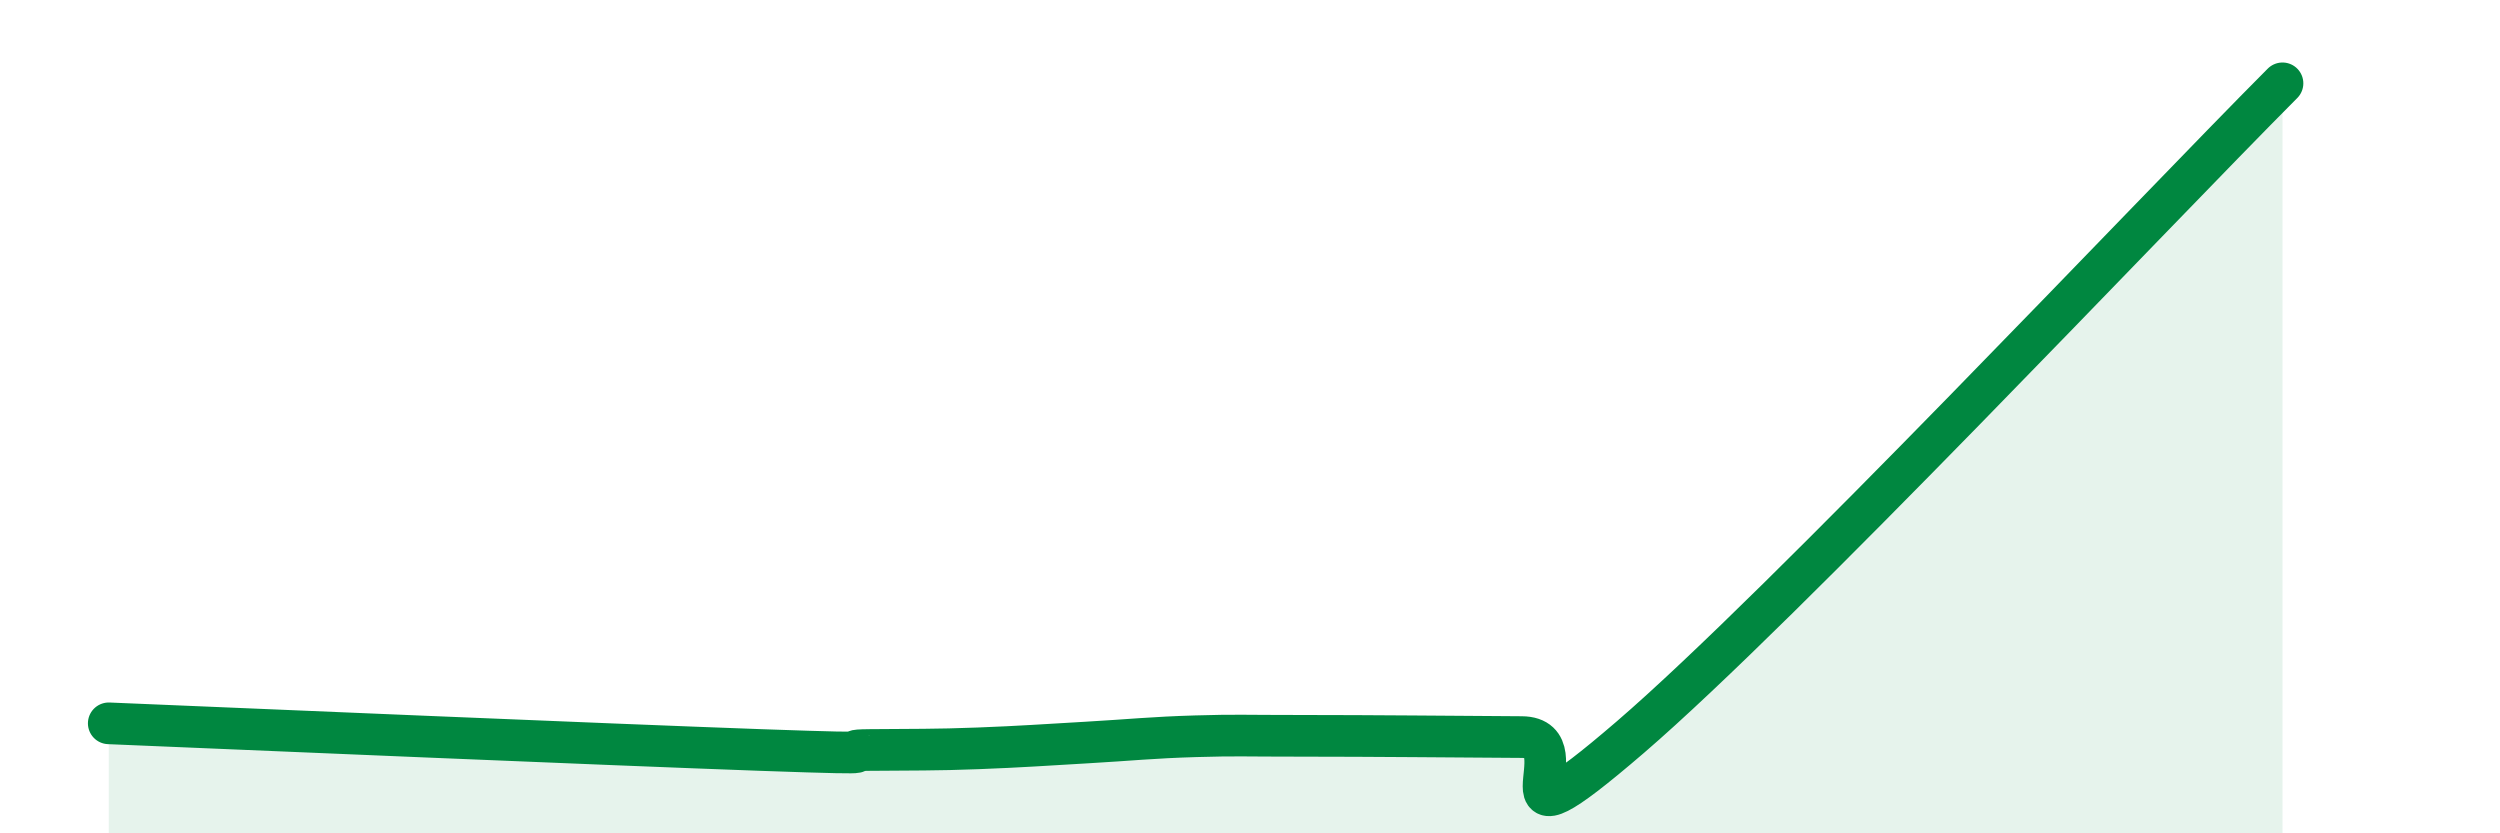
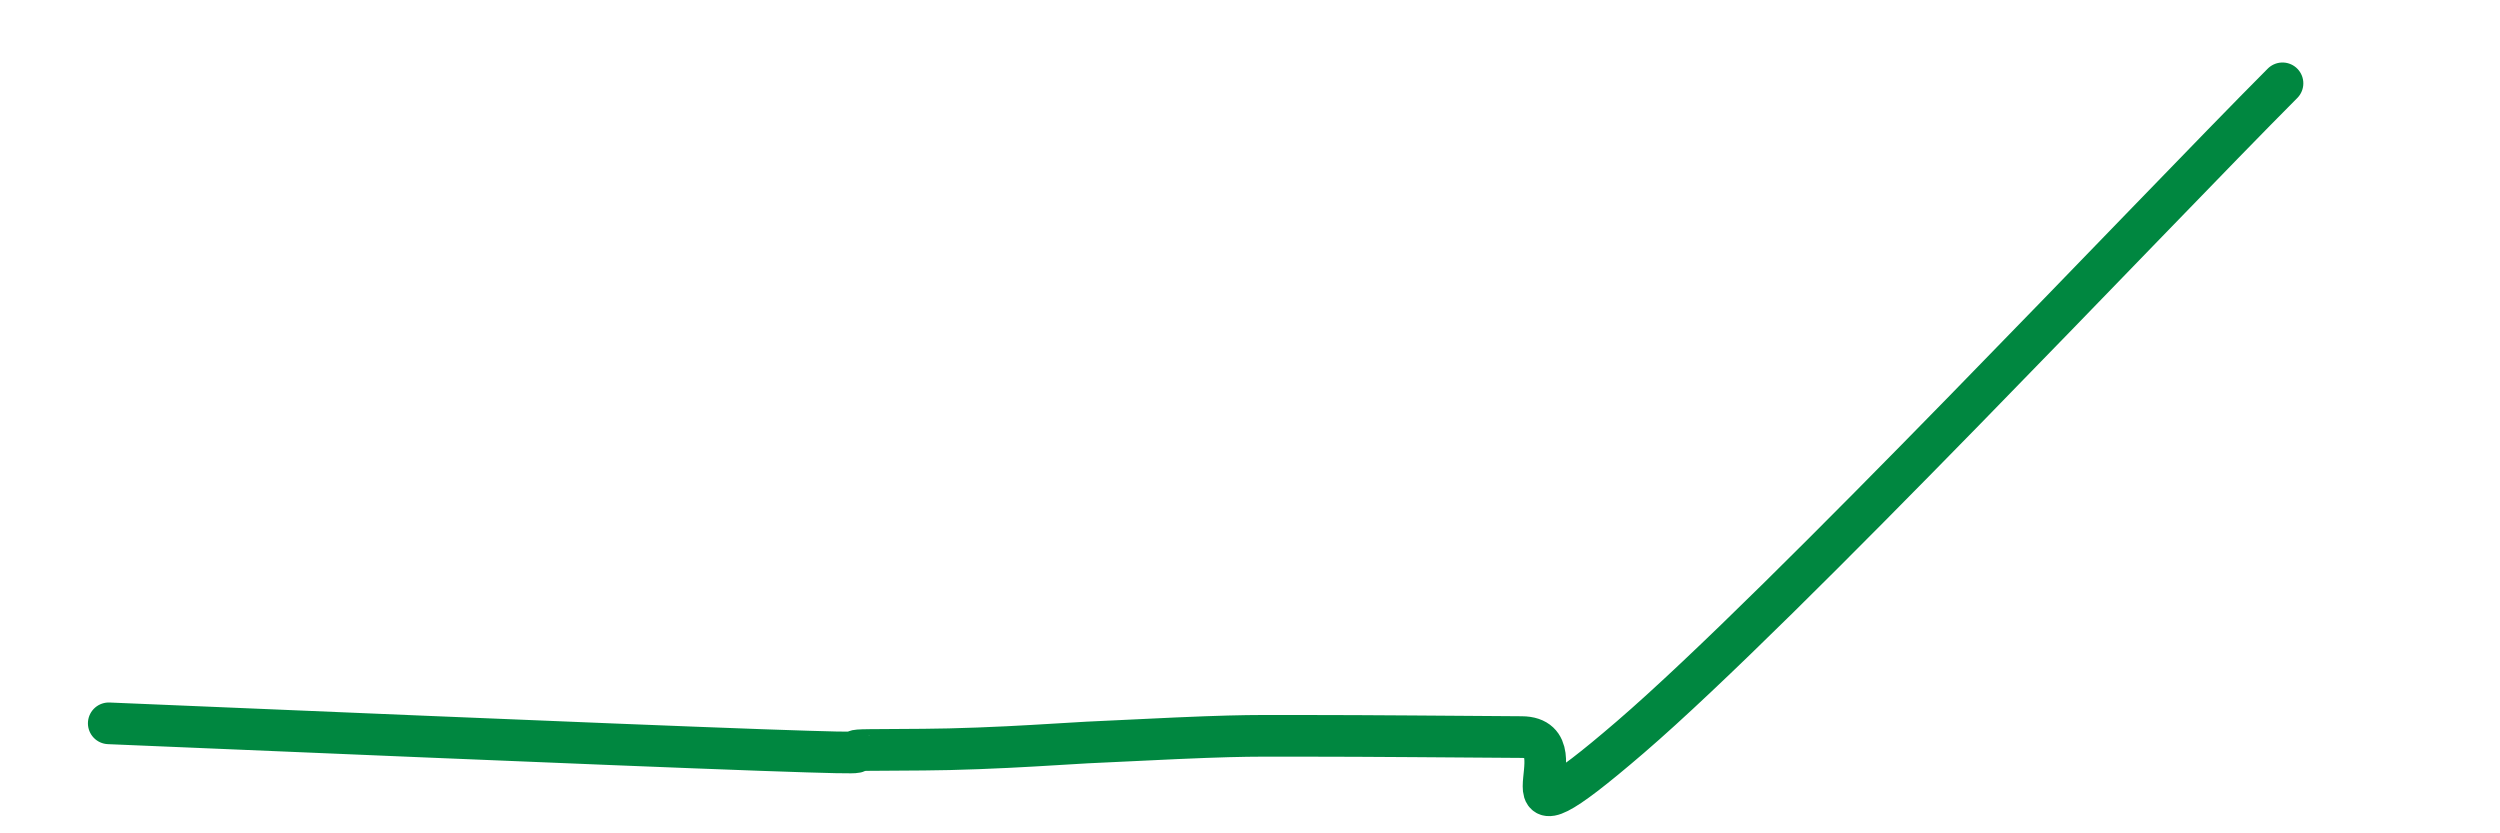
<svg xmlns="http://www.w3.org/2000/svg" width="60" height="20" viewBox="0 0 60 20">
-   <path d="M 2.61,17.36 C 5.74,17.49 14.61,17.87 18.26,18 C 21.91,18.13 19.83,18.01 20.87,18 C 21.91,17.99 22.44,18 23.48,17.96 C 24.52,17.92 25.05,17.88 26.09,17.82 C 27.13,17.76 27.66,17.7 28.7,17.67 C 29.74,17.64 29.74,17.66 31.3,17.66 C 32.86,17.66 34.95,17.68 36.52,17.69 C 38.09,17.7 35.48,20.83 39.13,17.69 C 42.78,14.55 51.65,5.14 54.78,2L54.78 20L2.61 20Z" fill="#008740" opacity="0.1" stroke-linecap="round" stroke-linejoin="round" />
-   <path d="M 2.61,17.36 C 5.74,17.49 14.61,17.87 18.26,18 C 21.91,18.13 19.83,18.01 20.87,18 C 21.91,17.99 22.44,18 23.48,17.96 C 24.52,17.92 25.05,17.88 26.09,17.82 C 27.13,17.76 27.66,17.7 28.7,17.67 C 29.74,17.64 29.74,17.66 31.3,17.66 C 32.86,17.66 34.95,17.68 36.52,17.69 C 38.09,17.7 35.48,20.83 39.13,17.69 C 42.78,14.55 51.65,5.14 54.78,2" stroke="#008740" stroke-width="1" fill="none" stroke-linecap="round" stroke-linejoin="round" />
+   <path d="M 2.61,17.36 C 5.74,17.49 14.61,17.87 18.26,18 C 21.91,18.13 19.83,18.01 20.87,18 C 21.91,17.99 22.44,18 23.48,17.96 C 24.52,17.92 25.05,17.88 26.09,17.82 C 29.74,17.64 29.74,17.66 31.3,17.66 C 32.86,17.66 34.95,17.68 36.52,17.69 C 38.09,17.7 35.48,20.83 39.13,17.69 C 42.78,14.55 51.65,5.14 54.78,2" stroke="#008740" stroke-width="1" fill="none" stroke-linecap="round" stroke-linejoin="round" />
</svg>